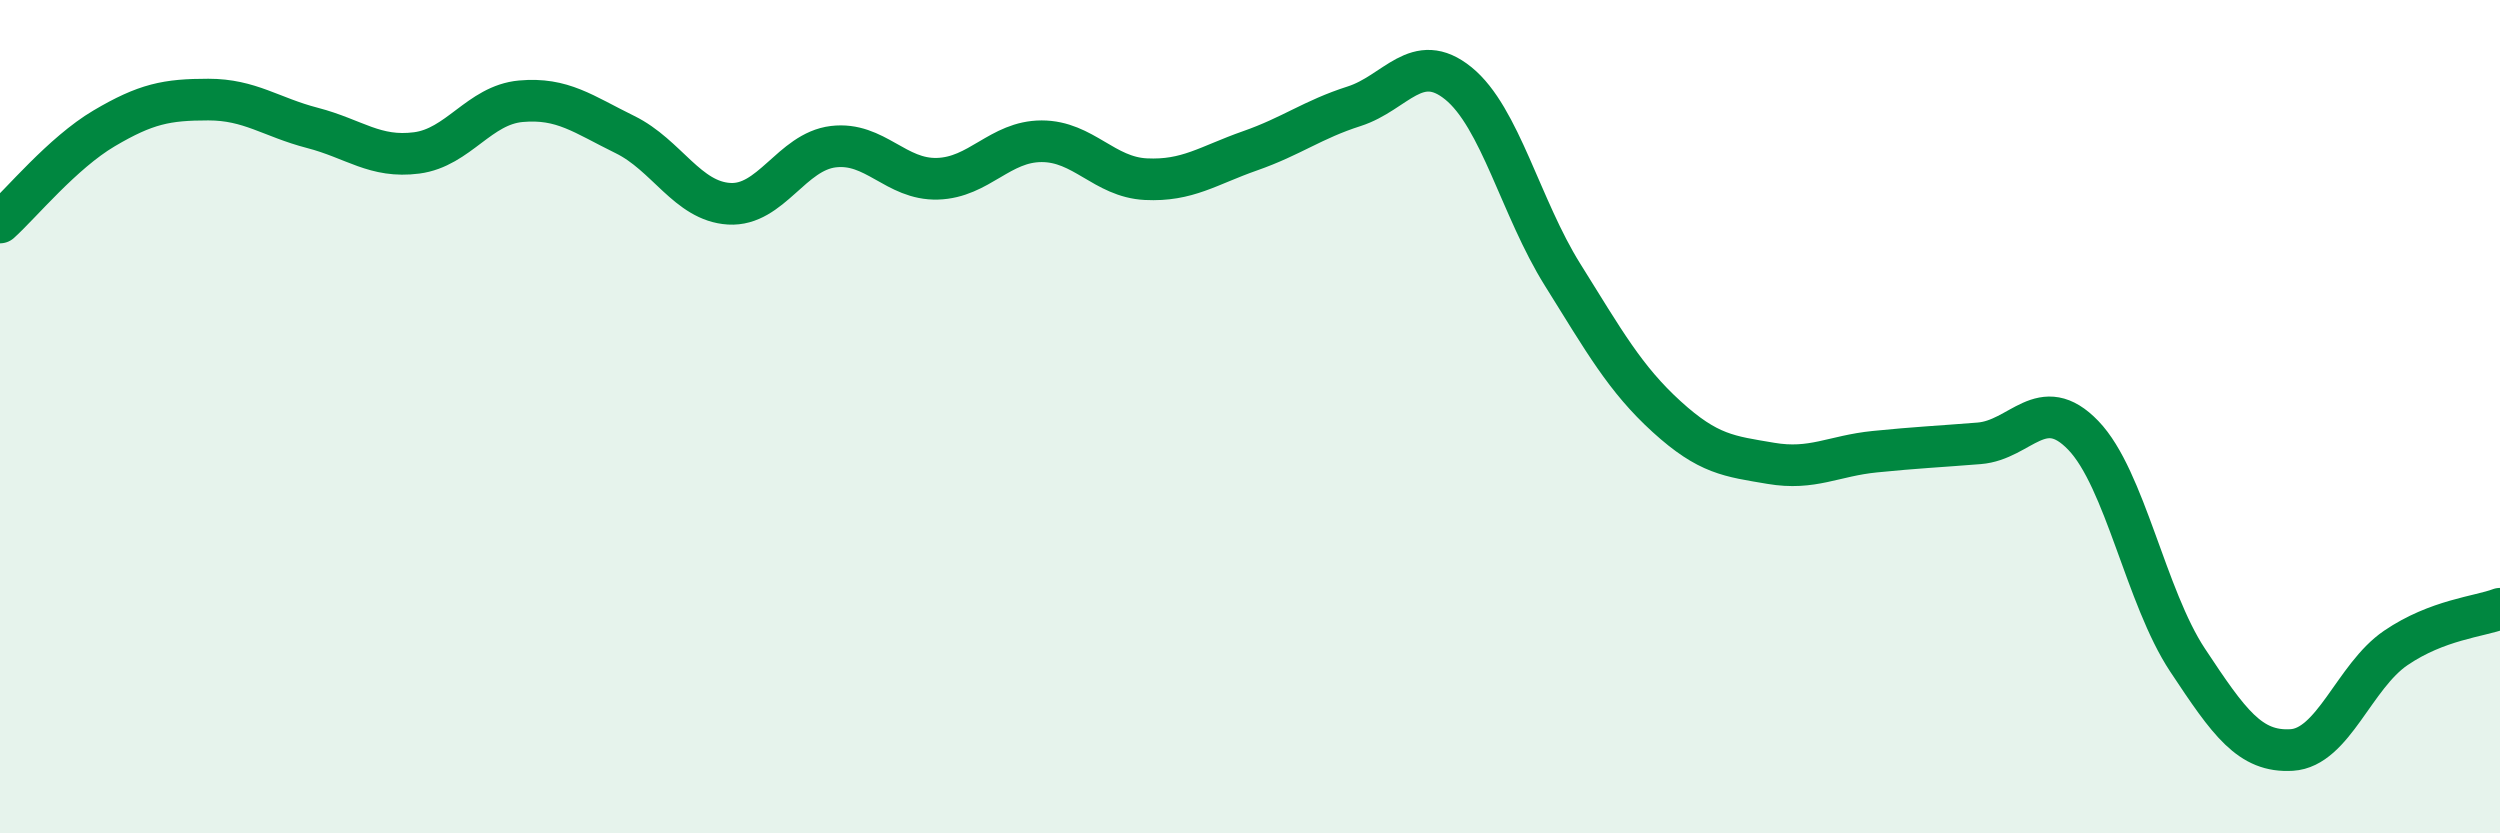
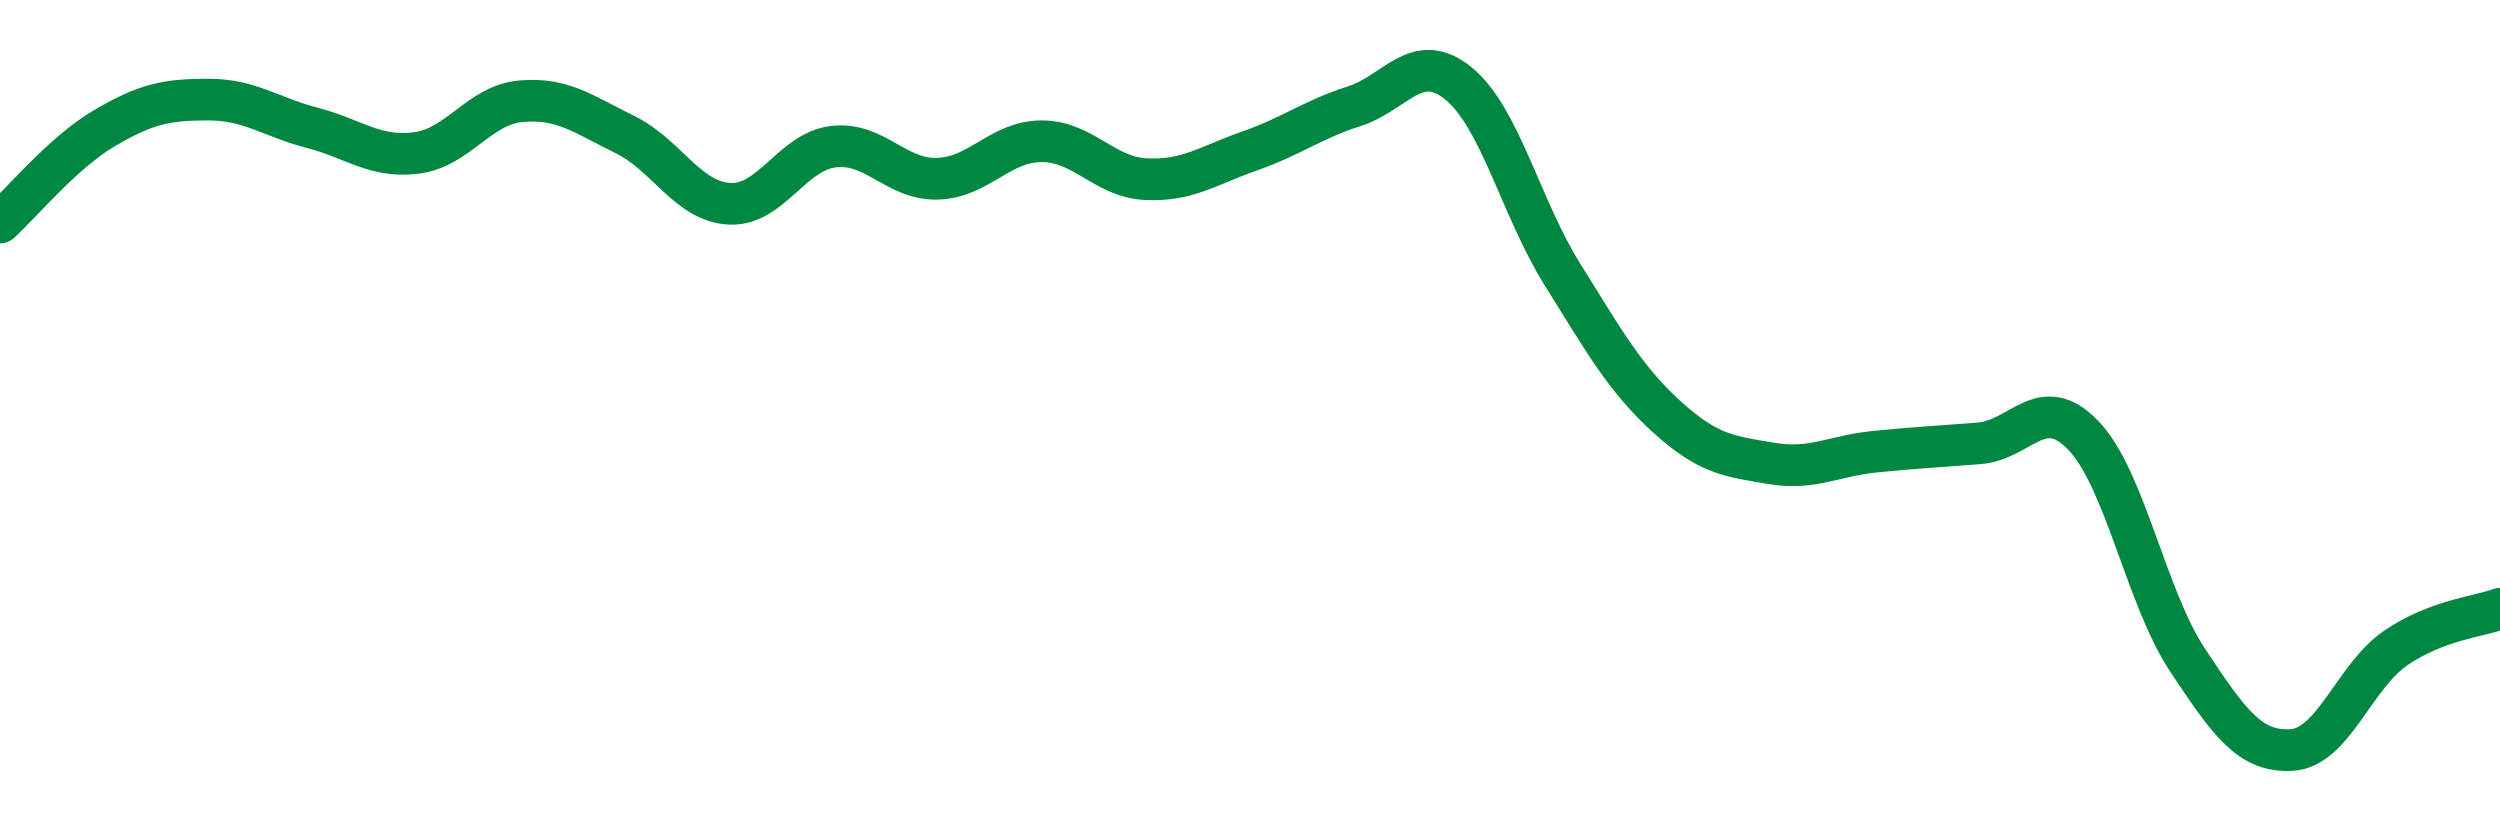
<svg xmlns="http://www.w3.org/2000/svg" width="60" height="20" viewBox="0 0 60 20">
-   <path d="M 0,5.34 C 0.5,4.89 1.5,3.67 2.5,3.08 C 3.5,2.49 4,2.39 5,2.39 C 6,2.39 6.5,2.81 7.5,3.07 C 8.5,3.33 9,3.8 10,3.67 C 11,3.54 11.5,2.52 12.5,2.43 C 13.5,2.34 14,2.74 15,3.23 C 16,3.72 16.5,4.83 17.5,4.89 C 18.5,4.95 19,3.64 20,3.52 C 21,3.4 21.5,4.32 22.5,4.29 C 23.5,4.26 24,3.39 25,3.39 C 26,3.39 26.5,4.25 27.5,4.3 C 28.5,4.35 29,3.97 30,3.62 C 31,3.27 31.5,2.87 32.5,2.55 C 33.5,2.23 34,1.19 35,2 C 36,2.81 36.5,4.99 37.5,6.59 C 38.5,8.19 39,9.09 40,10 C 41,10.91 41.5,10.95 42.5,11.12 C 43.5,11.29 44,10.94 45,10.84 C 46,10.74 46.5,10.72 47.5,10.64 C 48.5,10.56 49,9.41 50,10.45 C 51,11.49 51.5,14.33 52.5,15.84 C 53.5,17.35 54,18.06 55,18 C 56,17.94 56.5,16.23 57.5,15.55 C 58.5,14.87 59.5,14.8 60,14.61L60 20L0 20Z" fill="#008740" opacity="0.1" stroke-linecap="round" stroke-linejoin="round" />
  <path d="M 0,5.34 C 0.5,4.89 1.5,3.67 2.5,3.08 C 3.5,2.49 4,2.39 5,2.39 C 6,2.39 6.5,2.81 7.5,3.07 C 8.5,3.33 9,3.8 10,3.67 C 11,3.54 11.5,2.52 12.5,2.43 C 13.5,2.34 14,2.74 15,3.23 C 16,3.72 16.5,4.83 17.5,4.89 C 18.5,4.95 19,3.64 20,3.52 C 21,3.4 21.5,4.32 22.5,4.29 C 23.5,4.26 24,3.39 25,3.39 C 26,3.39 26.5,4.25 27.5,4.3 C 28.5,4.35 29,3.97 30,3.62 C 31,3.27 31.5,2.87 32.5,2.55 C 33.5,2.23 34,1.19 35,2 C 36,2.81 36.5,4.99 37.5,6.59 C 38.5,8.19 39,9.09 40,10 C 41,10.91 41.5,10.95 42.5,11.12 C 43.5,11.29 44,10.94 45,10.84 C 46,10.74 46.5,10.72 47.5,10.64 C 48.5,10.56 49,9.41 50,10.45 C 51,11.49 51.5,14.33 52.5,15.84 C 53.5,17.35 54,18.06 55,18 C 56,17.94 56.5,16.23 57.5,15.55 C 58.5,14.87 59.5,14.8 60,14.61" stroke="#008740" stroke-width="1" fill="none" stroke-linecap="round" stroke-linejoin="round" />
</svg>